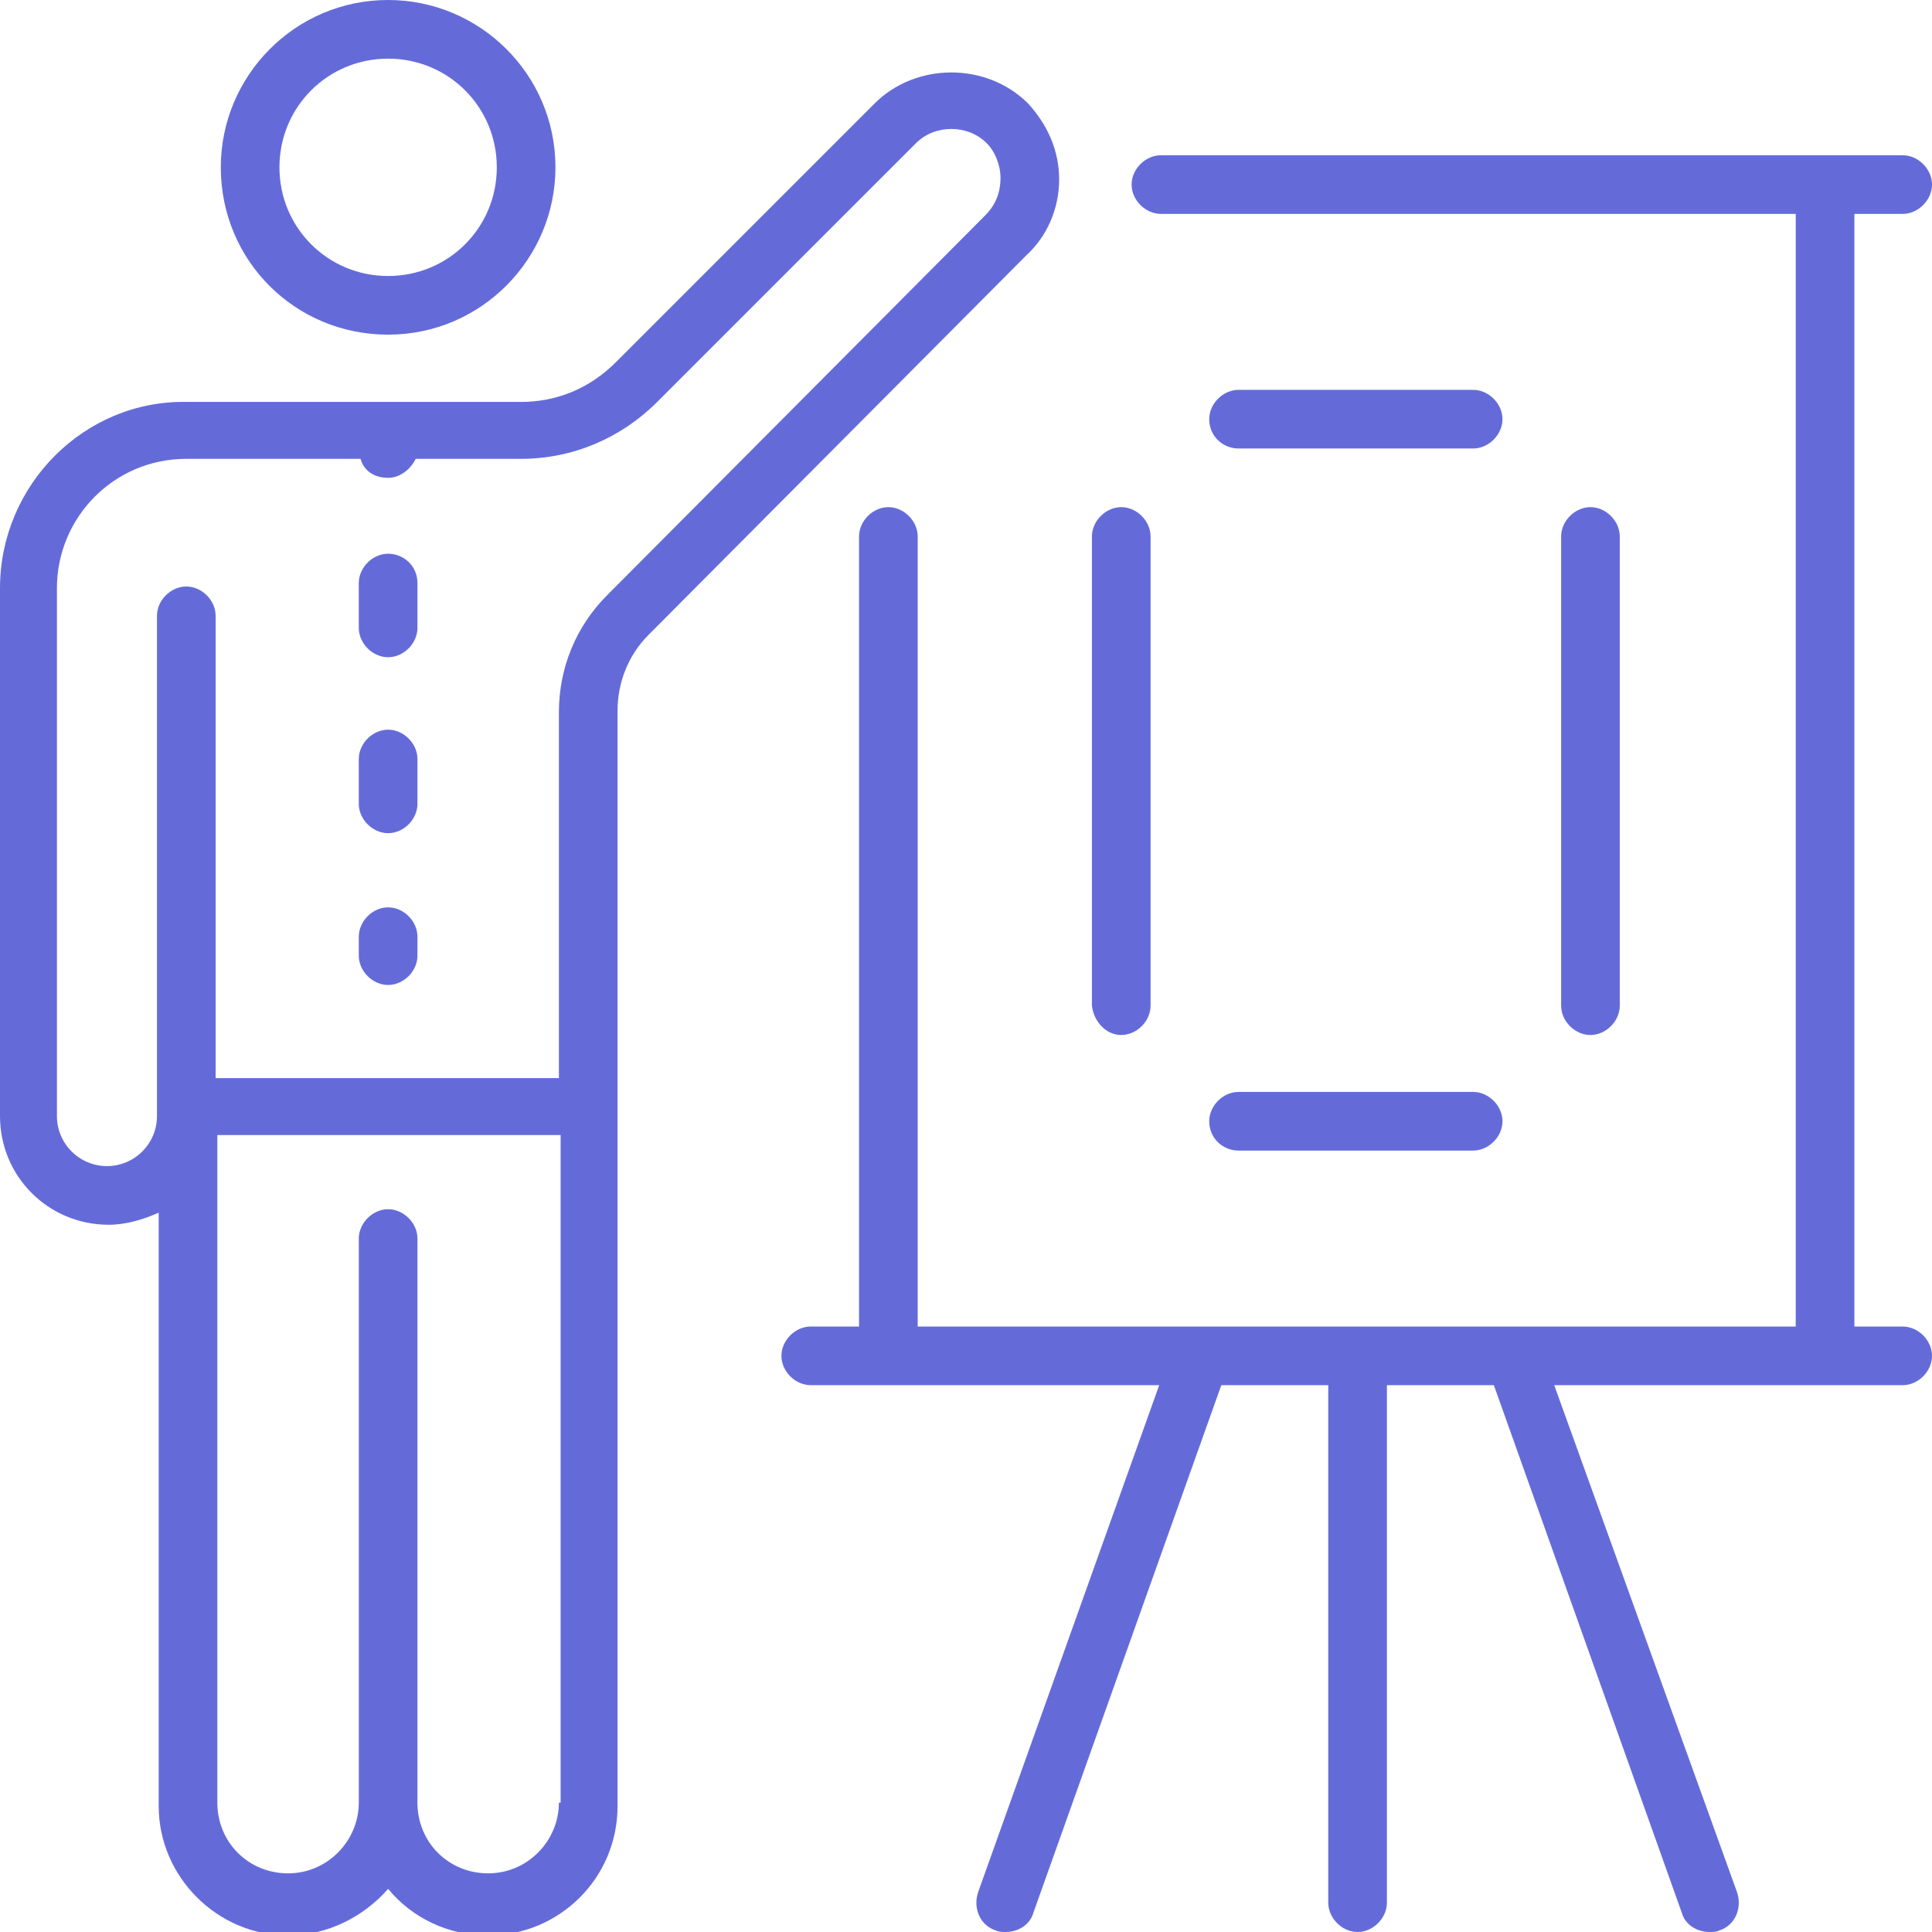
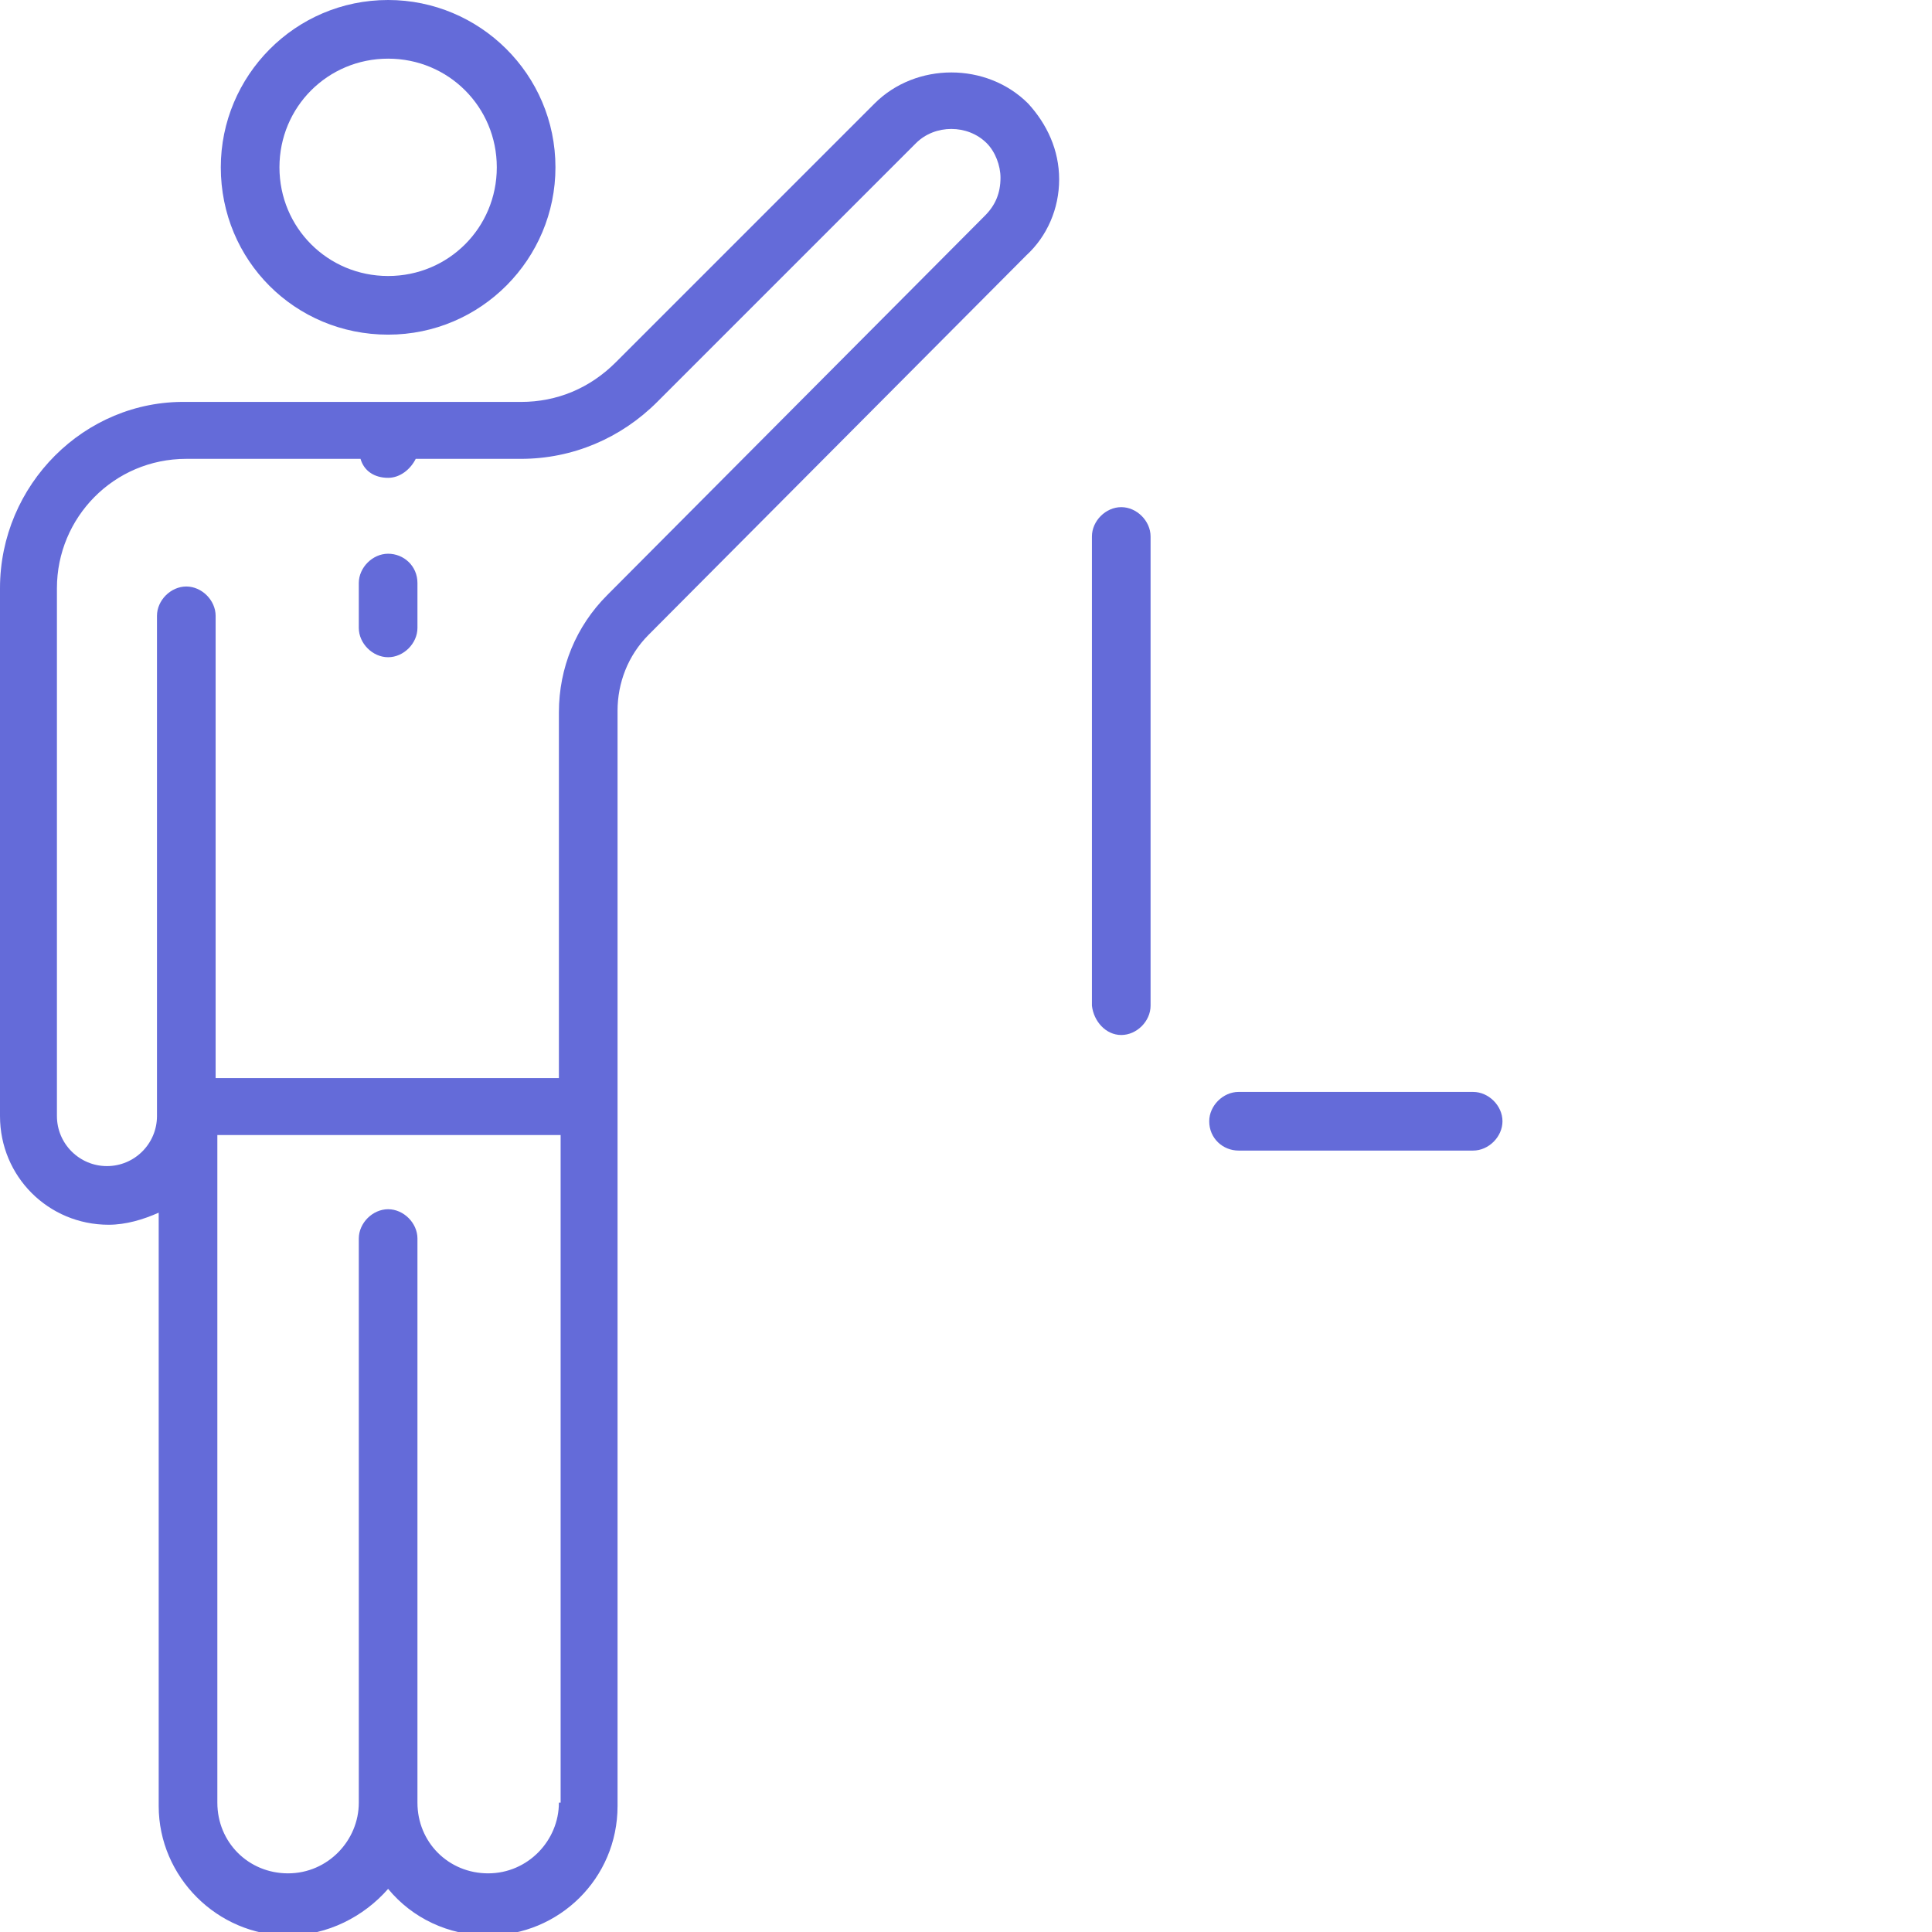
<svg xmlns="http://www.w3.org/2000/svg" version="1.1" id="Layer_1" x="0px" y="0px" viewBox="0 0 112 112" style="enable-background:new 0 0 112 112;" xml:space="preserve">
  <style type="text/css">
	.st0{fill:#646bd9;}
</style>
  <g>
    <path class="st0" d="M22.5,19.4c5.4,0,9.7-4.4,9.7-9.7c0-5.4-4.4-9.7-9.7-9.7c-5.4,0-9.7,4.4-9.7,9.7   C12.8,15.1,17.1,19.4,22.5,19.4z M22.5,3.4c3.5,0,6.3,2.8,6.3,6.3c0,3.5-2.8,6.3-6.3,6.3c-3.5,0-6.3-2.8-6.3-6.3   C16.2,6.2,19,3.4,22.5,3.4z" />
    <path id="XMLID_11_" class="st0" d="M22.5,32.1c-0.9,0-1.7,0.8-1.7,1.7v2.6c0,0.9,0.8,1.7,1.7,1.7c0.9,0,1.7-0.8,1.7-1.7v-2.6   C24.2,32.8,23.4,32.1,22.5,32.1z" />
-     <path id="XMLID_10_" class="st0" d="M22.5,42.3c-0.9,0-1.7,0.8-1.7,1.7v2.6c0,0.9,0.8,1.7,1.7,1.7c0.9,0,1.7-0.8,1.7-1.7V44   C24.2,43.1,23.4,42.3,22.5,42.3z" />
-     <path id="XMLID_9_" class="st0" d="M22.5,52.6c-0.9,0-1.7,0.8-1.7,1.7v1.1c0,0.9,0.8,1.7,1.7,1.7c0.9,0,1.7-0.8,1.7-1.7v-1.1   C24.2,53.4,23.4,52.6,22.5,52.6z" />
    <path class="st0" d="M61.4,10.4c0-1.7-0.7-3.2-1.8-4.4c-2.4-2.4-6.5-2.4-8.9,0l-15,15c-1.5,1.5-3.4,2.3-5.5,2.3H10.8   C4.9,23.2,0,28.1,0,34.1v30.6c0,3.5,2.8,6.3,6.3,6.3c1,0,2-0.3,2.9-0.7v34.4c0,4.1,3.4,7.5,7.5,7.5c2.3,0,4.4-1.1,5.8-2.7   c1.4,1.7,3.5,2.7,5.8,2.7c4.1,0,7.5-3.3,7.5-7.5V41.2c0-1.6,0.6-3.2,1.8-4.4l21.9-22C60.7,13.7,61.4,12.1,61.4,10.4z M32.4,104.5   c0,2.2-1.8,4.1-4.1,4.1c-2.3,0-4.1-1.8-4.1-4.1V71.8c0-0.9-0.8-1.7-1.7-1.7c-0.9,0-1.7,0.8-1.7,1.7v32.7c0,2.2-1.8,4.1-4.1,4.1   c-2.3,0-4.1-1.8-4.1-4.1V65.8h19.9V104.5z M57.1,12.5l-21.9,22c-1.8,1.8-2.8,4.2-2.8,6.8v21.2H12.5V35.7c0-0.9-0.8-1.7-1.7-1.7   c-0.9,0-1.7,0.8-1.7,1.7v29c0,1.6-1.3,2.9-2.9,2.9c-1.6,0-2.9-1.3-2.9-2.9V34.1c0-4.1,3.3-7.5,7.5-7.5h10.1   c0.2,0.7,0.8,1.1,1.6,1.1c0.7,0,1.3-0.5,1.6-1.1h6.1c3,0,5.8-1.2,7.9-3.3l15-15c1.1-1.1,3-1.1,4.1,0c0.5,0.5,0.8,1.3,0.8,2   C58,11.2,57.7,11.9,57.1,12.5z" />
-     <path id="XMLID_5_" class="st0" d="M110.3,76.9h-2.8V12.4h2.8c0.9,0,1.7-0.8,1.7-1.7c0-0.9-0.8-1.7-1.7-1.7h-43   c-0.9,0-1.7,0.8-1.7,1.7c0,0.9,0.8,1.7,1.7,1.7h36.8v64.5H53.2V31.1c0-0.9-0.8-1.7-1.7-1.7c-0.9,0-1.7,0.8-1.7,1.7v45.8h-2.8   c-0.9,0-1.7,0.8-1.7,1.7c0,0.9,0.8,1.7,1.7,1.7h20.2l-10.5,29.4c-0.3,0.9,0.1,1.9,1,2.2c0.2,0.1,0.4,0.1,0.6,0.1   c0.7,0,1.4-0.4,1.6-1.1l10.9-30.6h6.2v30c0,0.9,0.8,1.7,1.7,1.7c0.9,0,1.7-0.8,1.7-1.7v-30h6.2l10.9,30.6c0.2,0.7,0.9,1.1,1.6,1.1   c0.2,0,0.4,0,0.6-0.1c0.9-0.3,1.3-1.3,1-2.2L90.1,80.3h20.2c0.9,0,1.7-0.8,1.7-1.7C112,77.7,111.2,76.9,110.3,76.9z" />
    <path id="XMLID_4_" class="st0" d="M65,60c0.9,0,1.7-0.8,1.7-1.7V31.1c0-0.9-0.8-1.7-1.7-1.7c-0.9,0-1.7,0.8-1.7,1.7v27.2   C63.4,59.2,64.1,60,65,60z" />
    <path id="XMLID_3_" class="st0" d="M71.8,66.7h13.6c0.9,0,1.7-0.8,1.7-1.7c0-0.9-0.8-1.7-1.7-1.7H71.8c-0.9,0-1.7,0.8-1.7,1.7   C70.1,66,70.9,66.7,71.8,66.7z" />
-     <path id="XMLID_2_" class="st0" d="M93.9,58.3V31.1c0-0.9-0.8-1.7-1.7-1.7c-0.9,0-1.7,0.8-1.7,1.7v27.2c0,0.9,0.8,1.7,1.7,1.7   C93.1,60,93.9,59.2,93.9,58.3z" />
-     <path id="XMLID_1_" class="st0" d="M71.8,26h13.6c0.9,0,1.7-0.8,1.7-1.7c0-0.9-0.8-1.7-1.7-1.7H71.8c-0.9,0-1.7,0.8-1.7,1.7   C70.1,25.3,70.9,26,71.8,26z" />
  </g>
</svg>